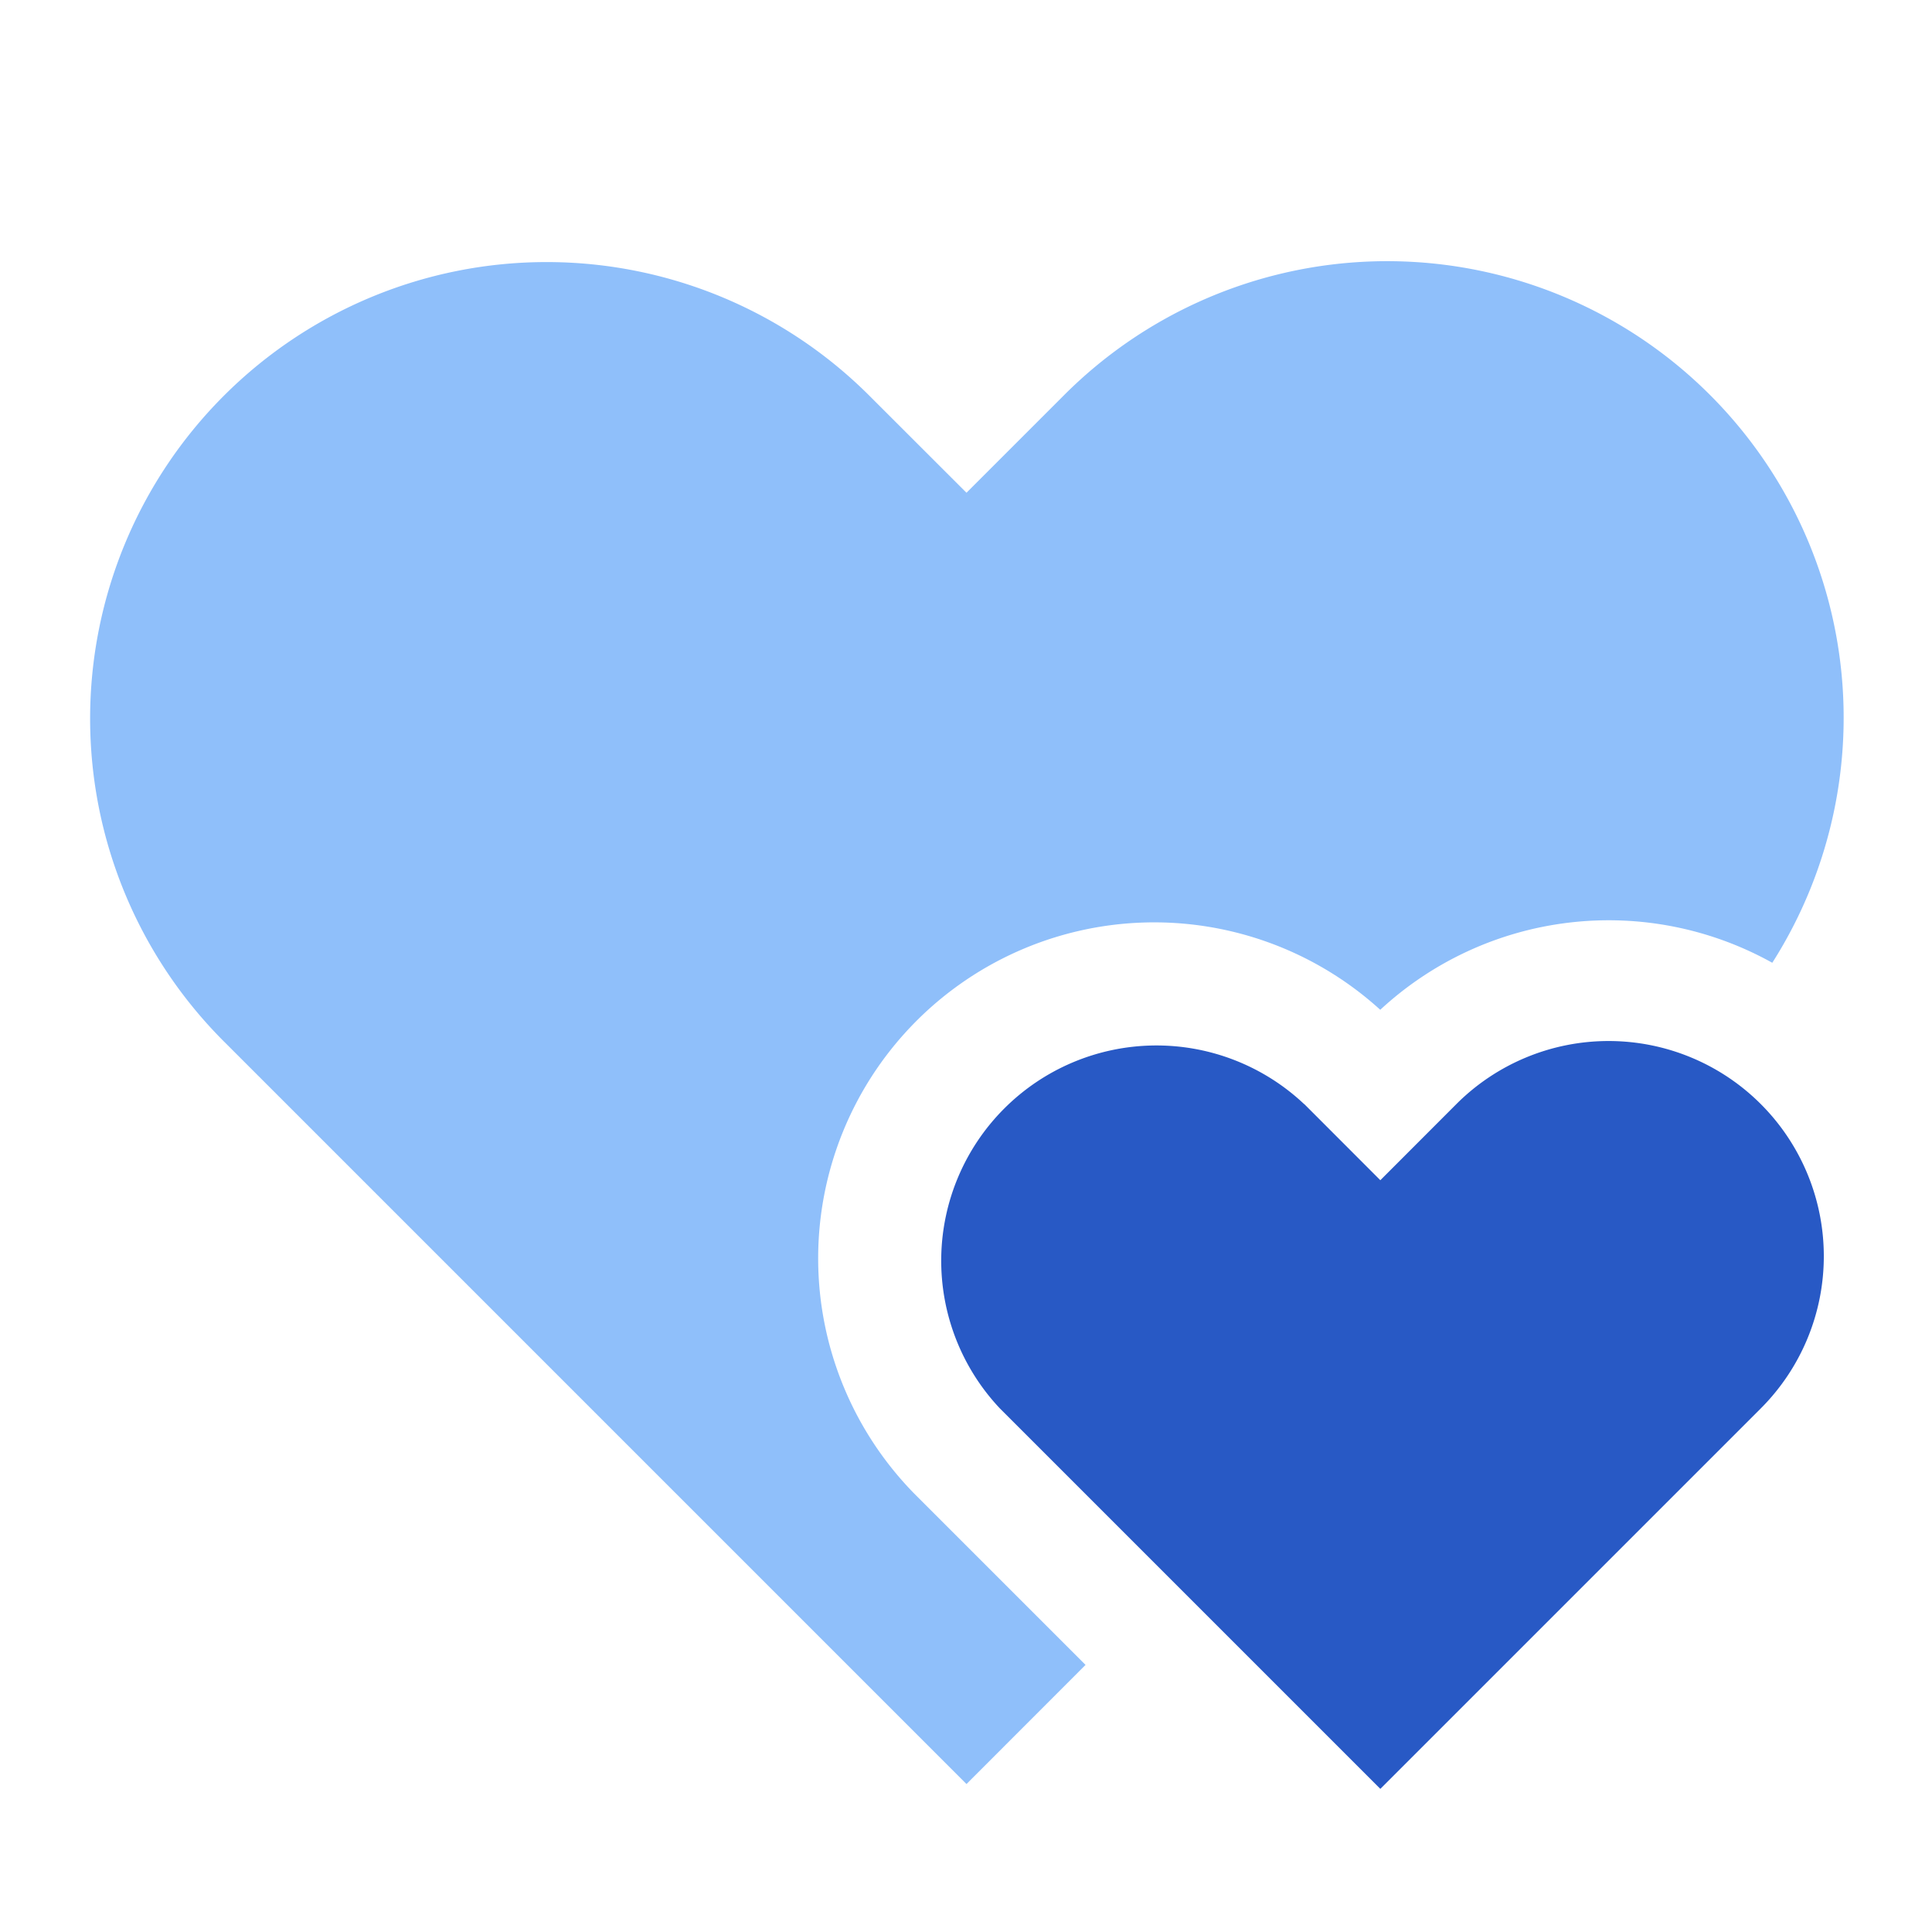
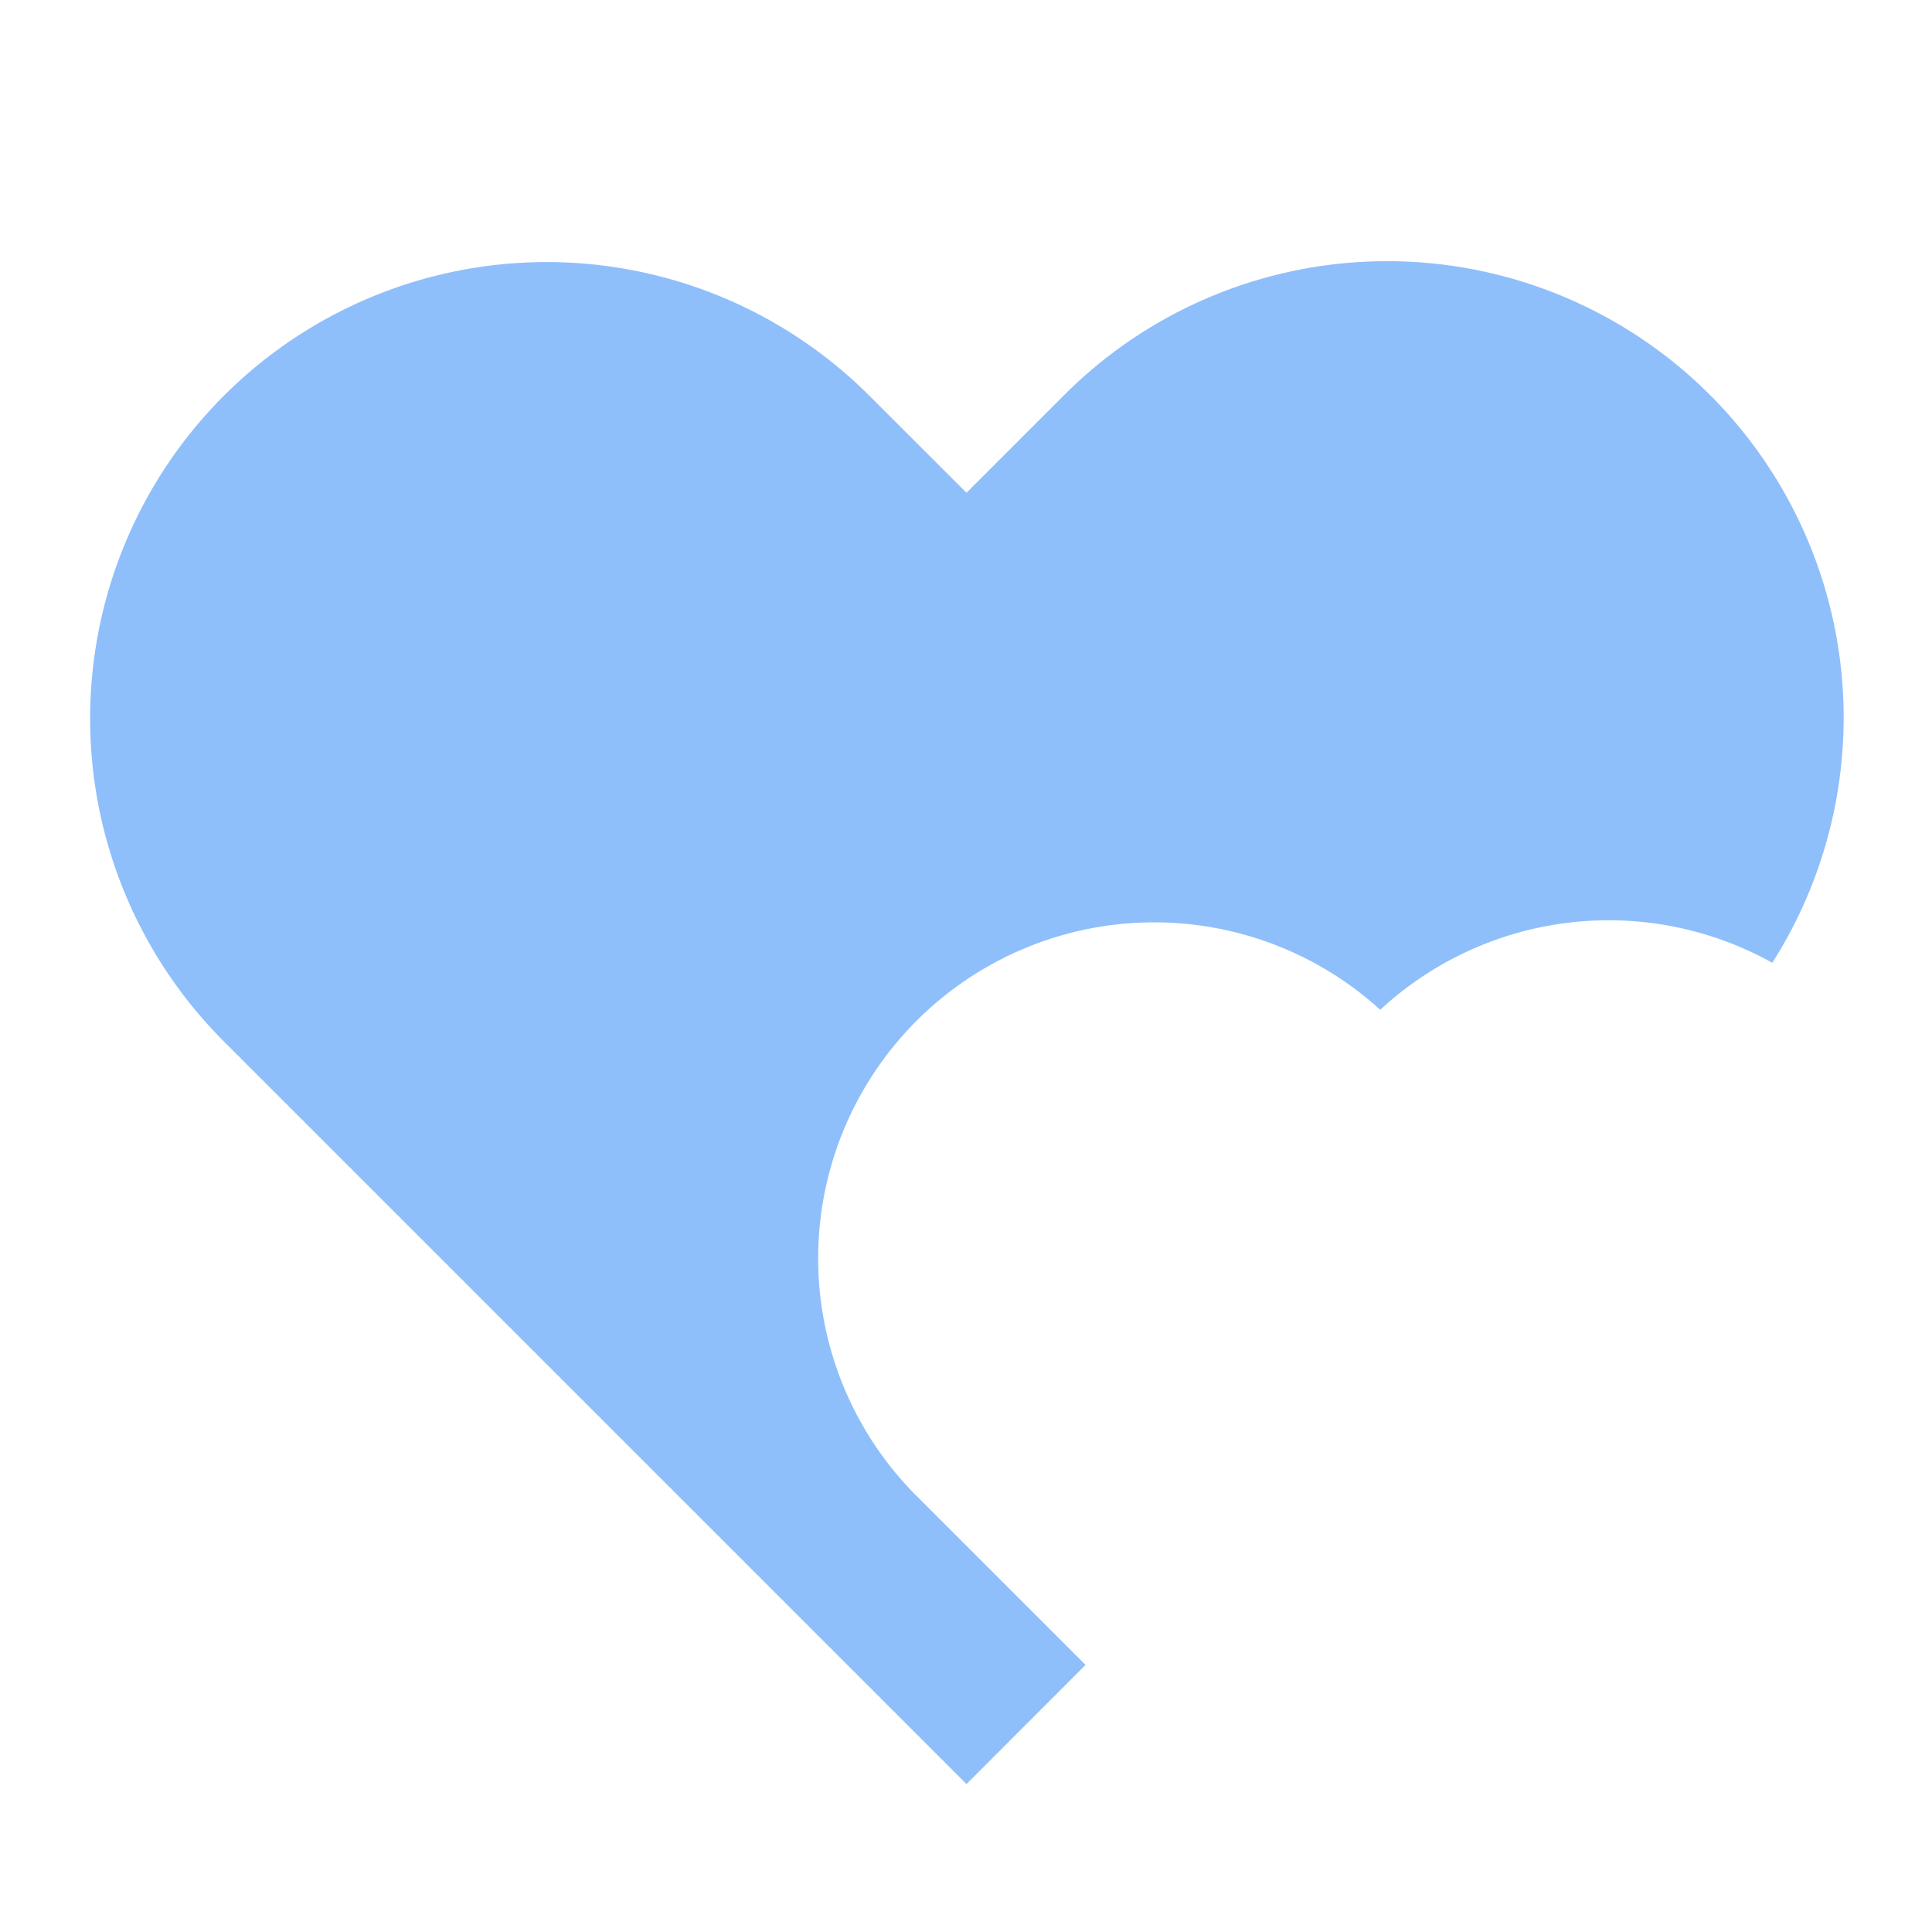
<svg xmlns="http://www.w3.org/2000/svg" fill="none" viewBox="0 0 24 24" id="Double-Heart--Streamline-Sharp">
  <desc>
    Double Heart Streamline Icon: https://streamlinehq.com
  </desc>
  <g id="double-heart--reward-social-rating-media-heart-it-like-favorite-love">
-     <path id="Vector 2028" fill="#2859c5" d="m16.202 13.715 0.945 0.946 0.945 -0.946a2.673 2.673 0 1 1 3.781 3.781l-4.726 4.726 -4.726 -4.726a2.674 2.674 0 0 1 3.78 -3.78Z" stroke-width="1" />
    <path id="Subtract" fill="#8fbffa" fill-rule="evenodd" d="M13.216 4.911a5.671 5.671 0 0 1 8.8 7.049 4.176 4.176 0 0 0 -4.87 0.584 4.174 4.174 0 0 0 -5.786 6.013l2.125 2.125 -1.479 1.48 -9.23 -9.23a5.671 5.671 0 0 1 8.02 -8.02l1.21 1.209 1.21 -1.21Z" clip-rule="evenodd" stroke-width="1" />
  </g>
</svg>